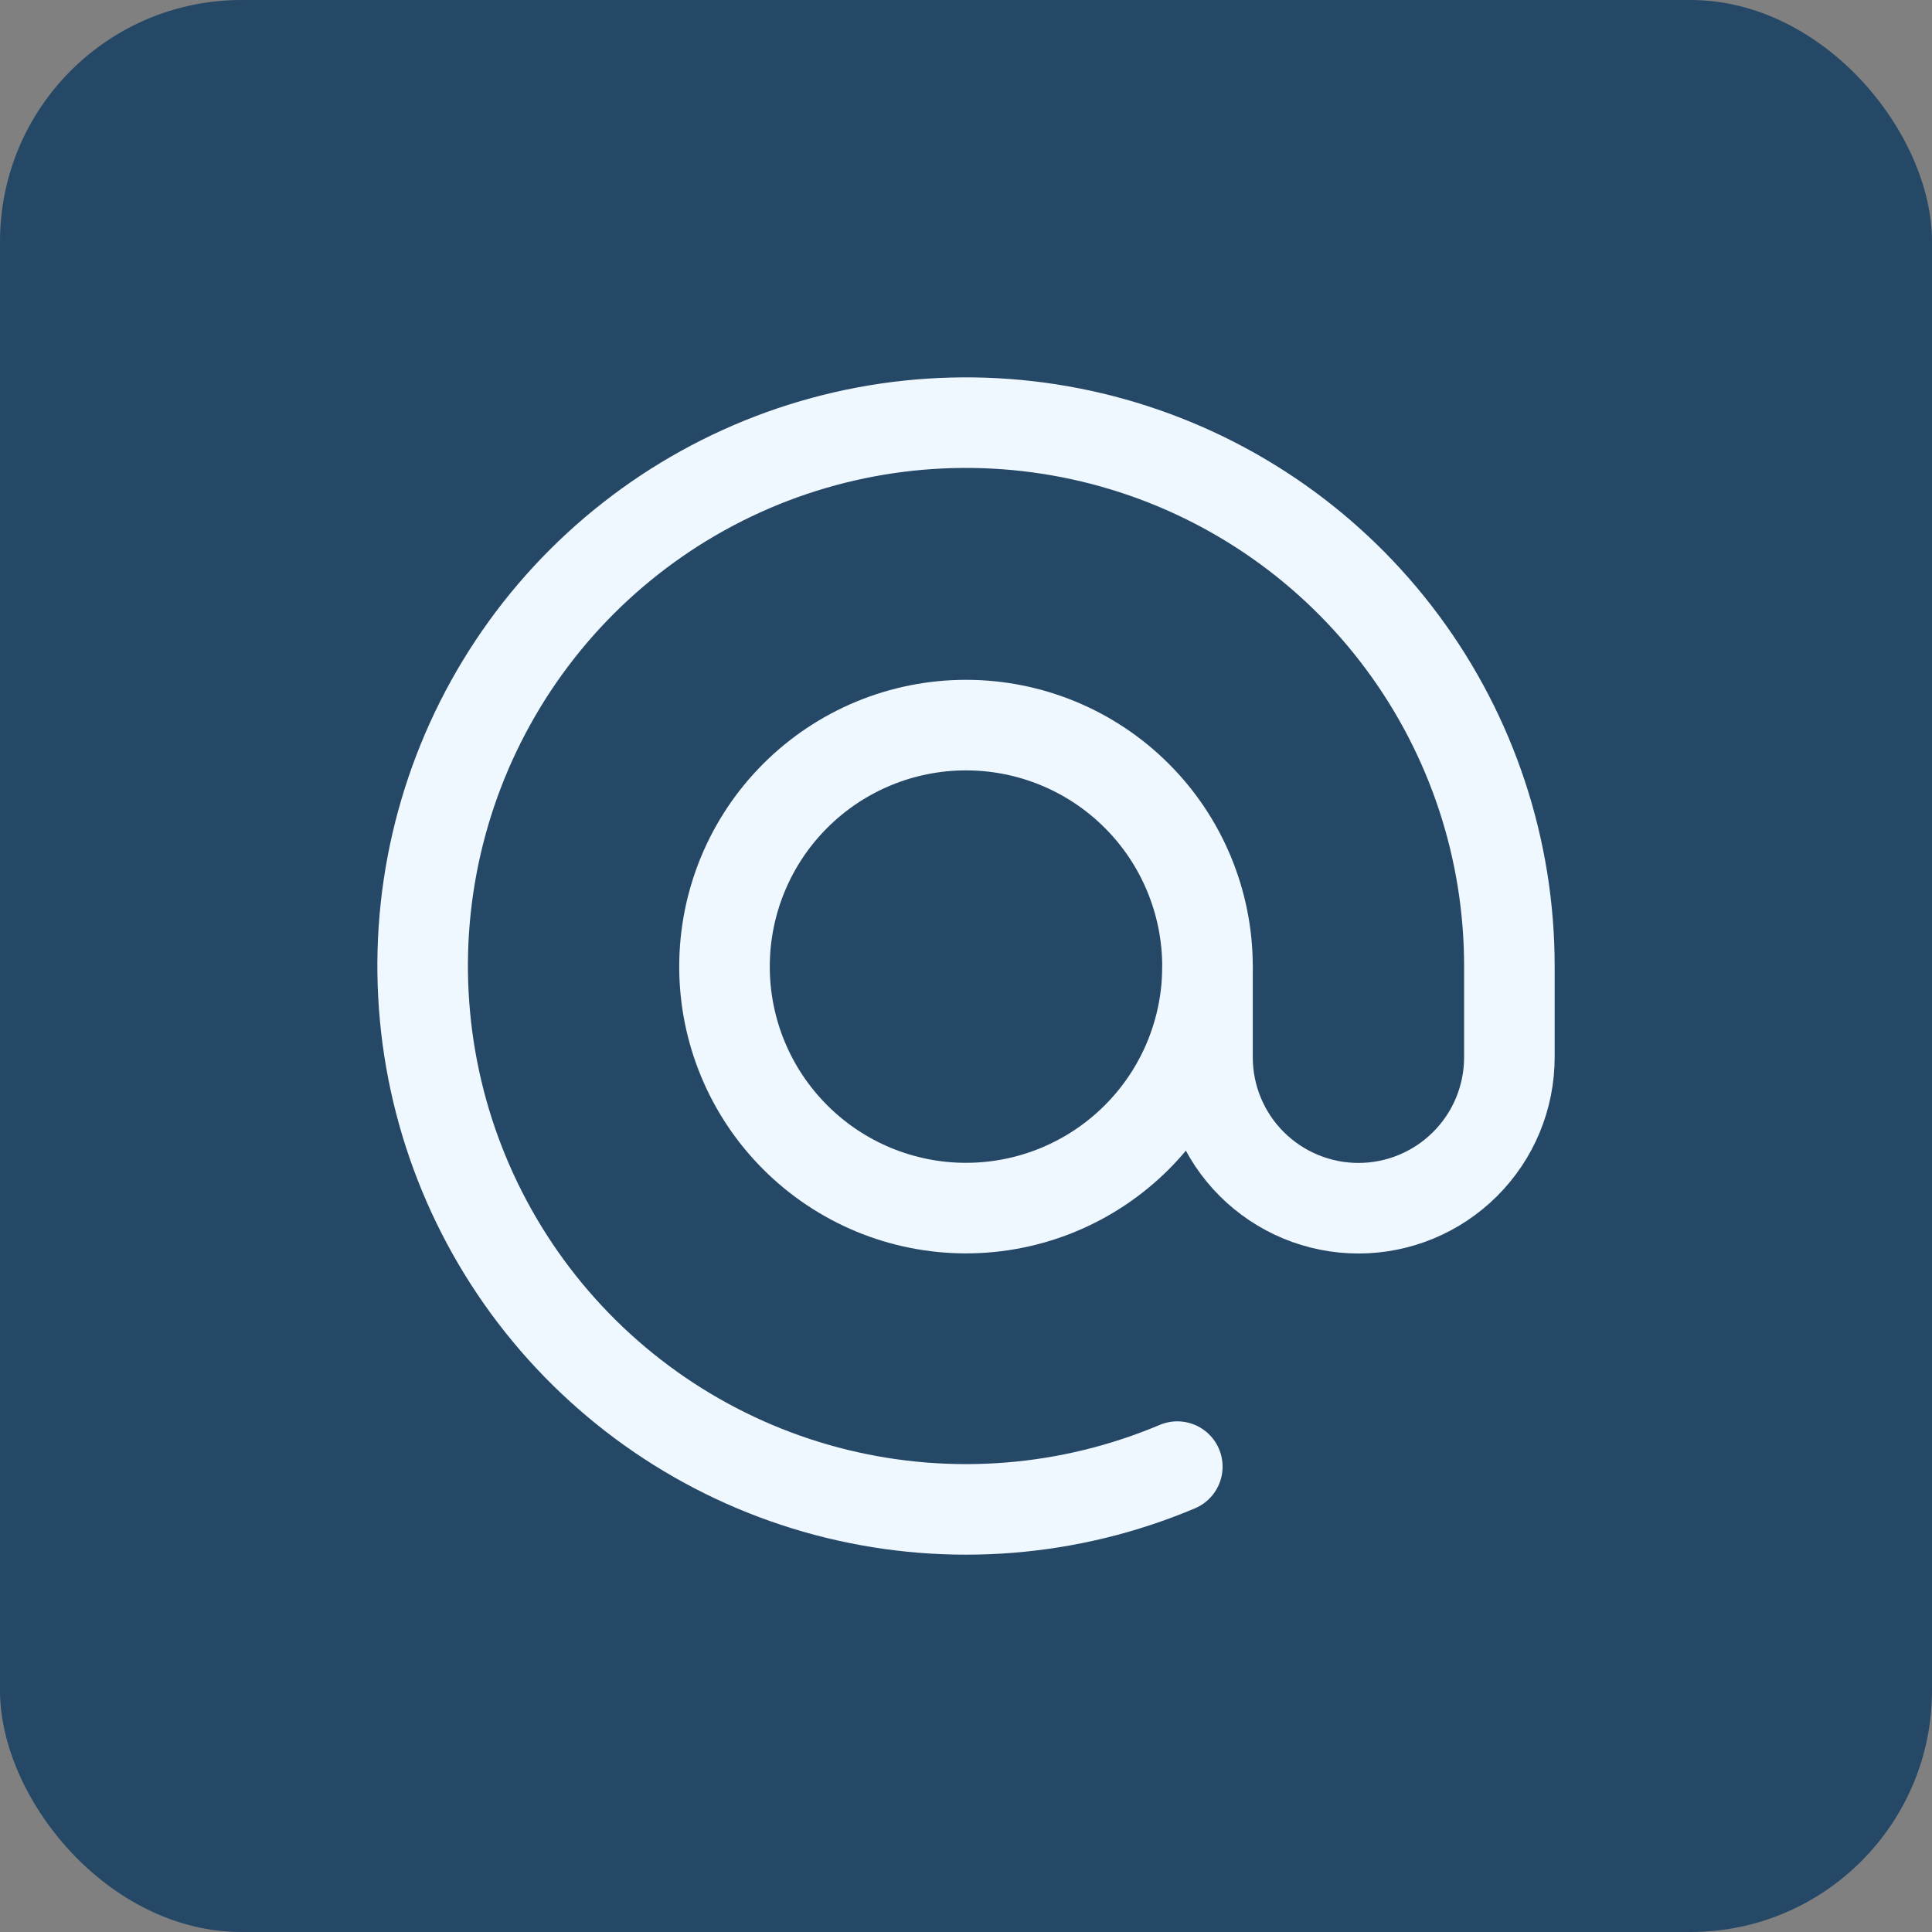
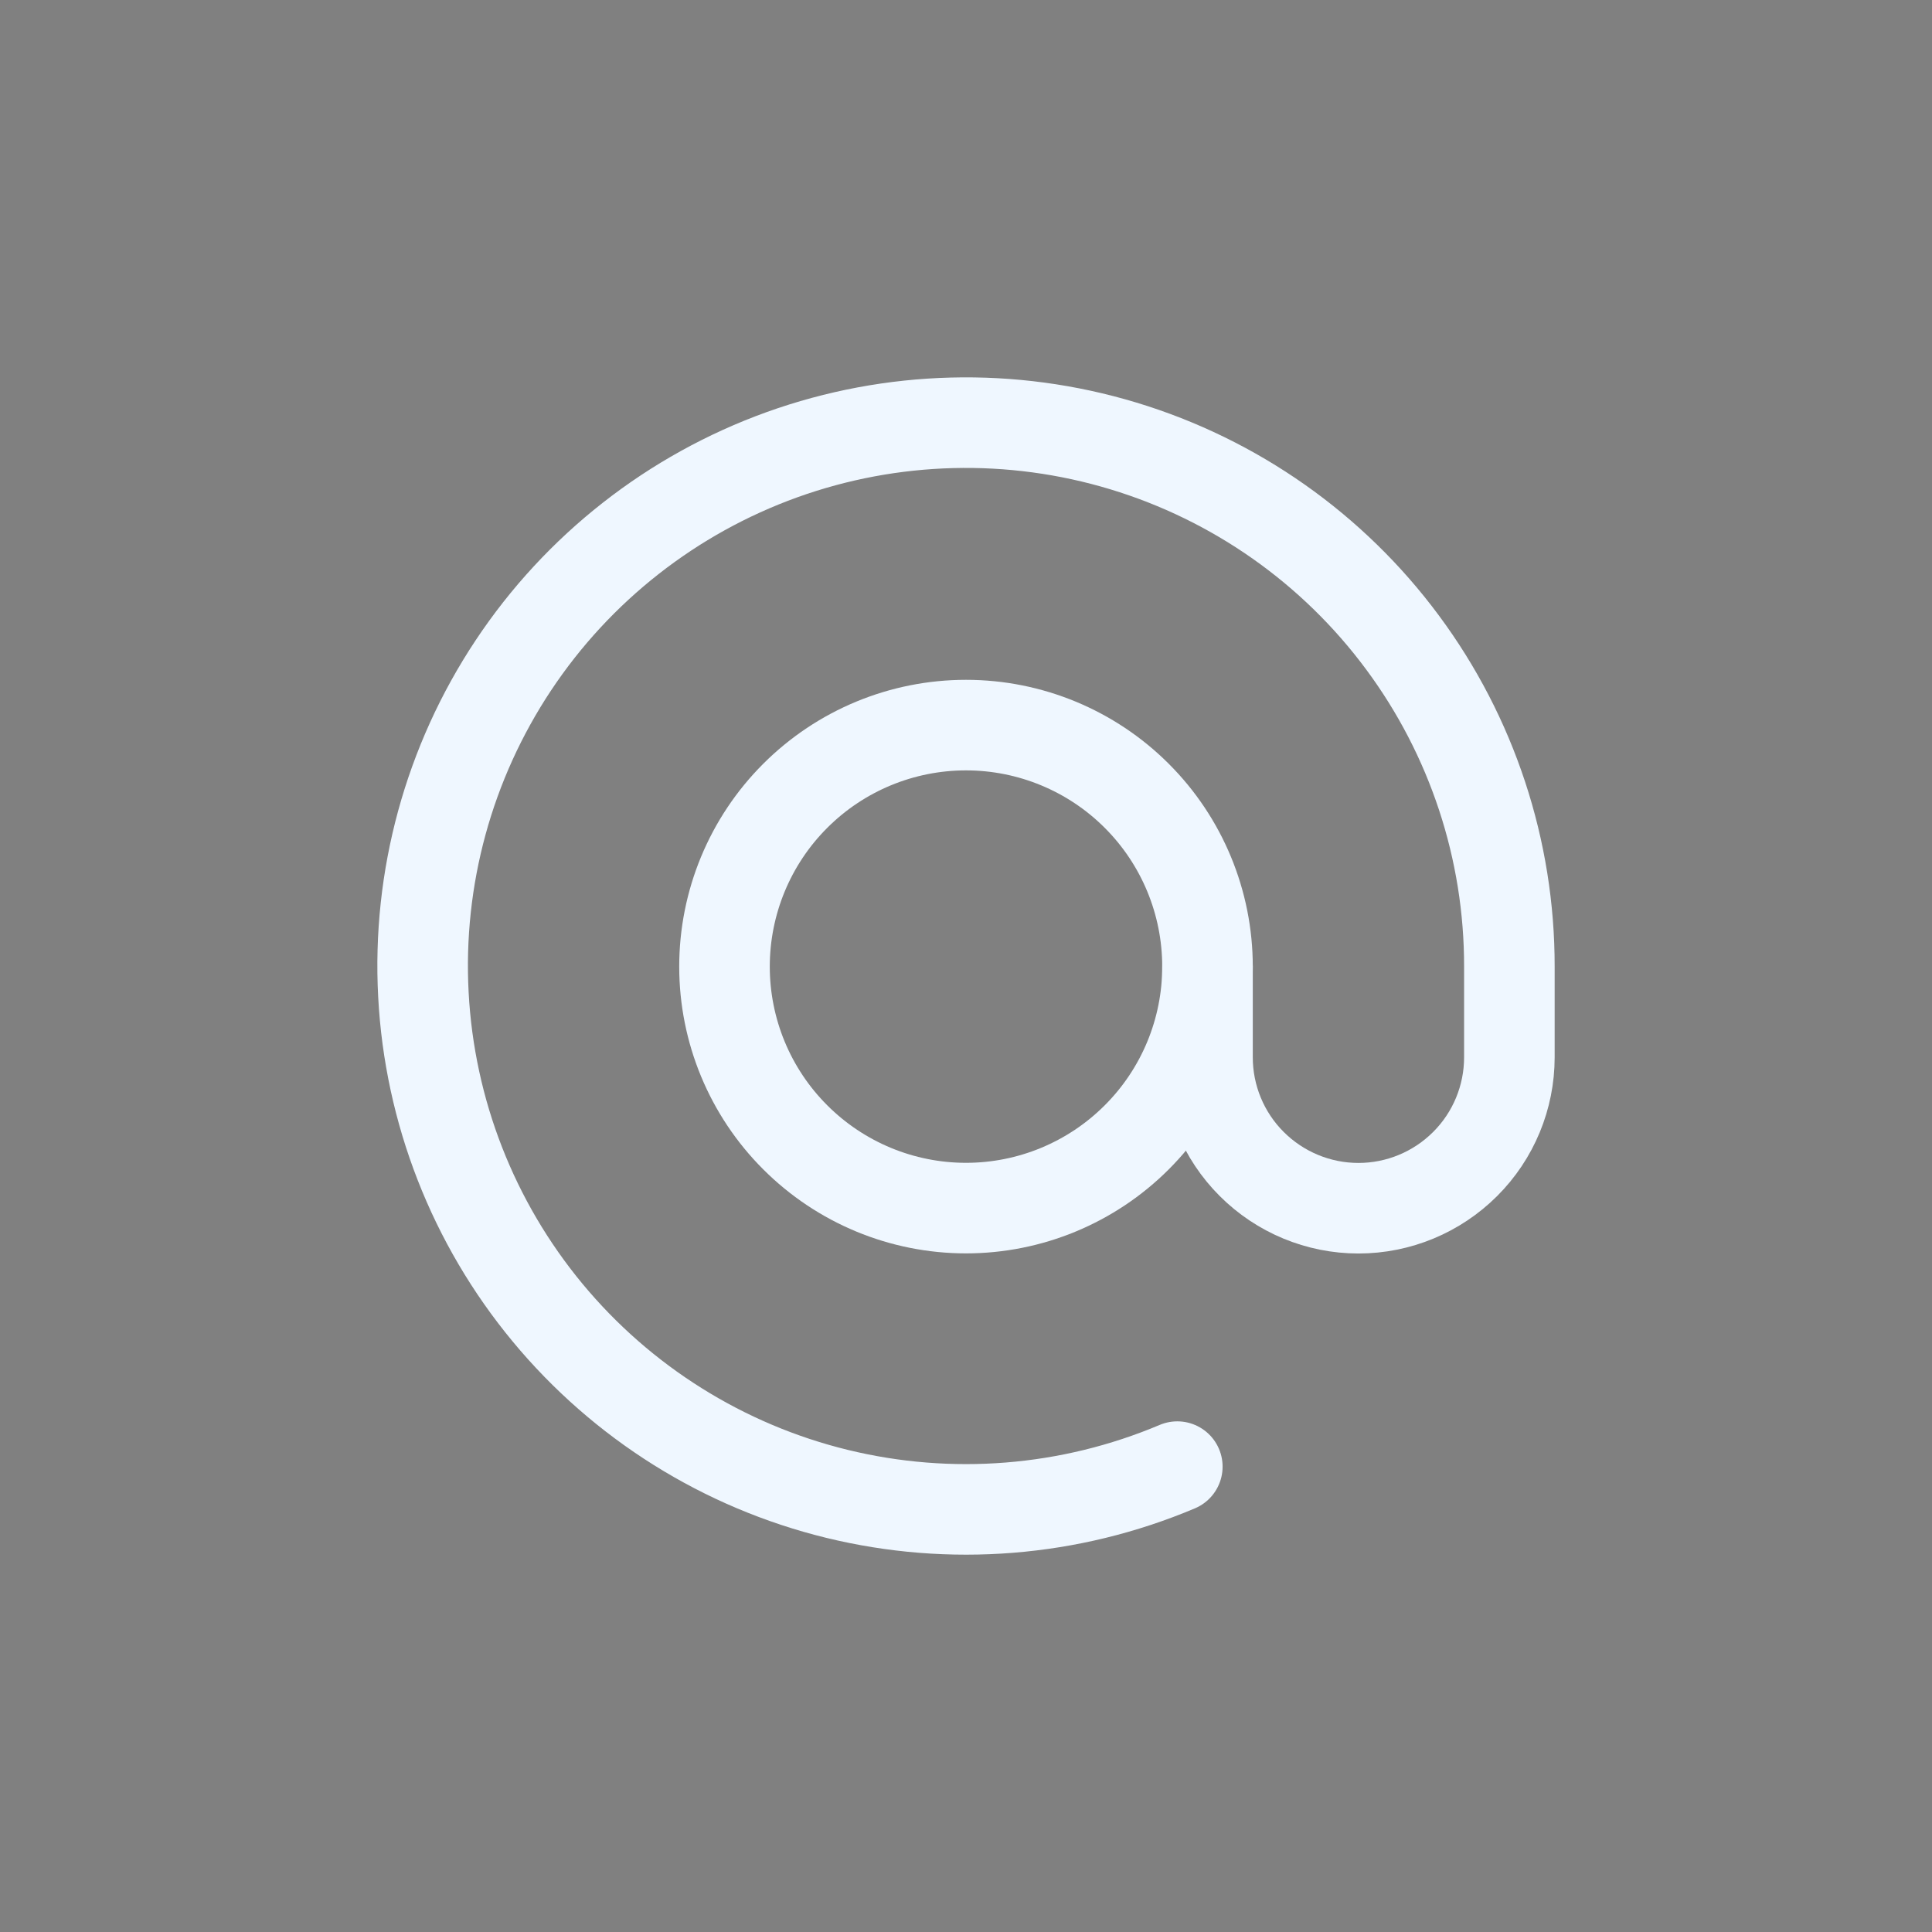
<svg xmlns="http://www.w3.org/2000/svg" width="32" height="32" viewBox="0 0 32 32" fill="none">
  <rect x="0" y="0" width="32" height="32" fill="#808080" stroke="none" />
-   <rect width="32" height="32" rx="4" fill="#254866" />
  <path d="M12 16.01C12 17.071 12.421 18.088 13.172 18.838C13.922 19.588 14.939 20.01 16 20.01C17.061 20.01 18.078 19.588 18.828 18.838C19.579 18.088 20 17.071 20 16.01C20 14.949 19.579 13.931 18.828 13.181C18.078 12.431 17.061 12.01 16 12.01C14.939 12.01 13.922 12.431 13.172 13.181C12.421 13.931 12 14.949 12 16.01Z" stroke="#EFF7FF" stroke-width="1.5" stroke-linecap="round" stroke-linejoin="round" />
  <path d="M20 16.012V17.512C20 18.175 20.263 18.811 20.732 19.279C21.201 19.748 21.837 20.012 22.5 20.012C23.163 20.012 23.799 19.748 24.268 19.279C24.737 18.811 25 18.175 25 17.512V16.012C25.003 14.078 24.382 12.194 23.23 10.641C22.079 9.087 20.457 7.946 18.606 7.386C16.755 6.826 14.773 6.877 12.953 7.531C11.134 8.186 9.573 9.409 8.503 11.02C7.433 12.631 6.91 14.544 7.013 16.475C7.115 18.406 7.836 20.253 9.07 21.742C10.304 23.231 11.985 24.284 13.863 24.743C15.742 25.202 17.718 25.044 19.5 24.292" stroke="#EFF7FF" stroke-width="1.5" stroke-linecap="round" stroke-linejoin="round" />
</svg>